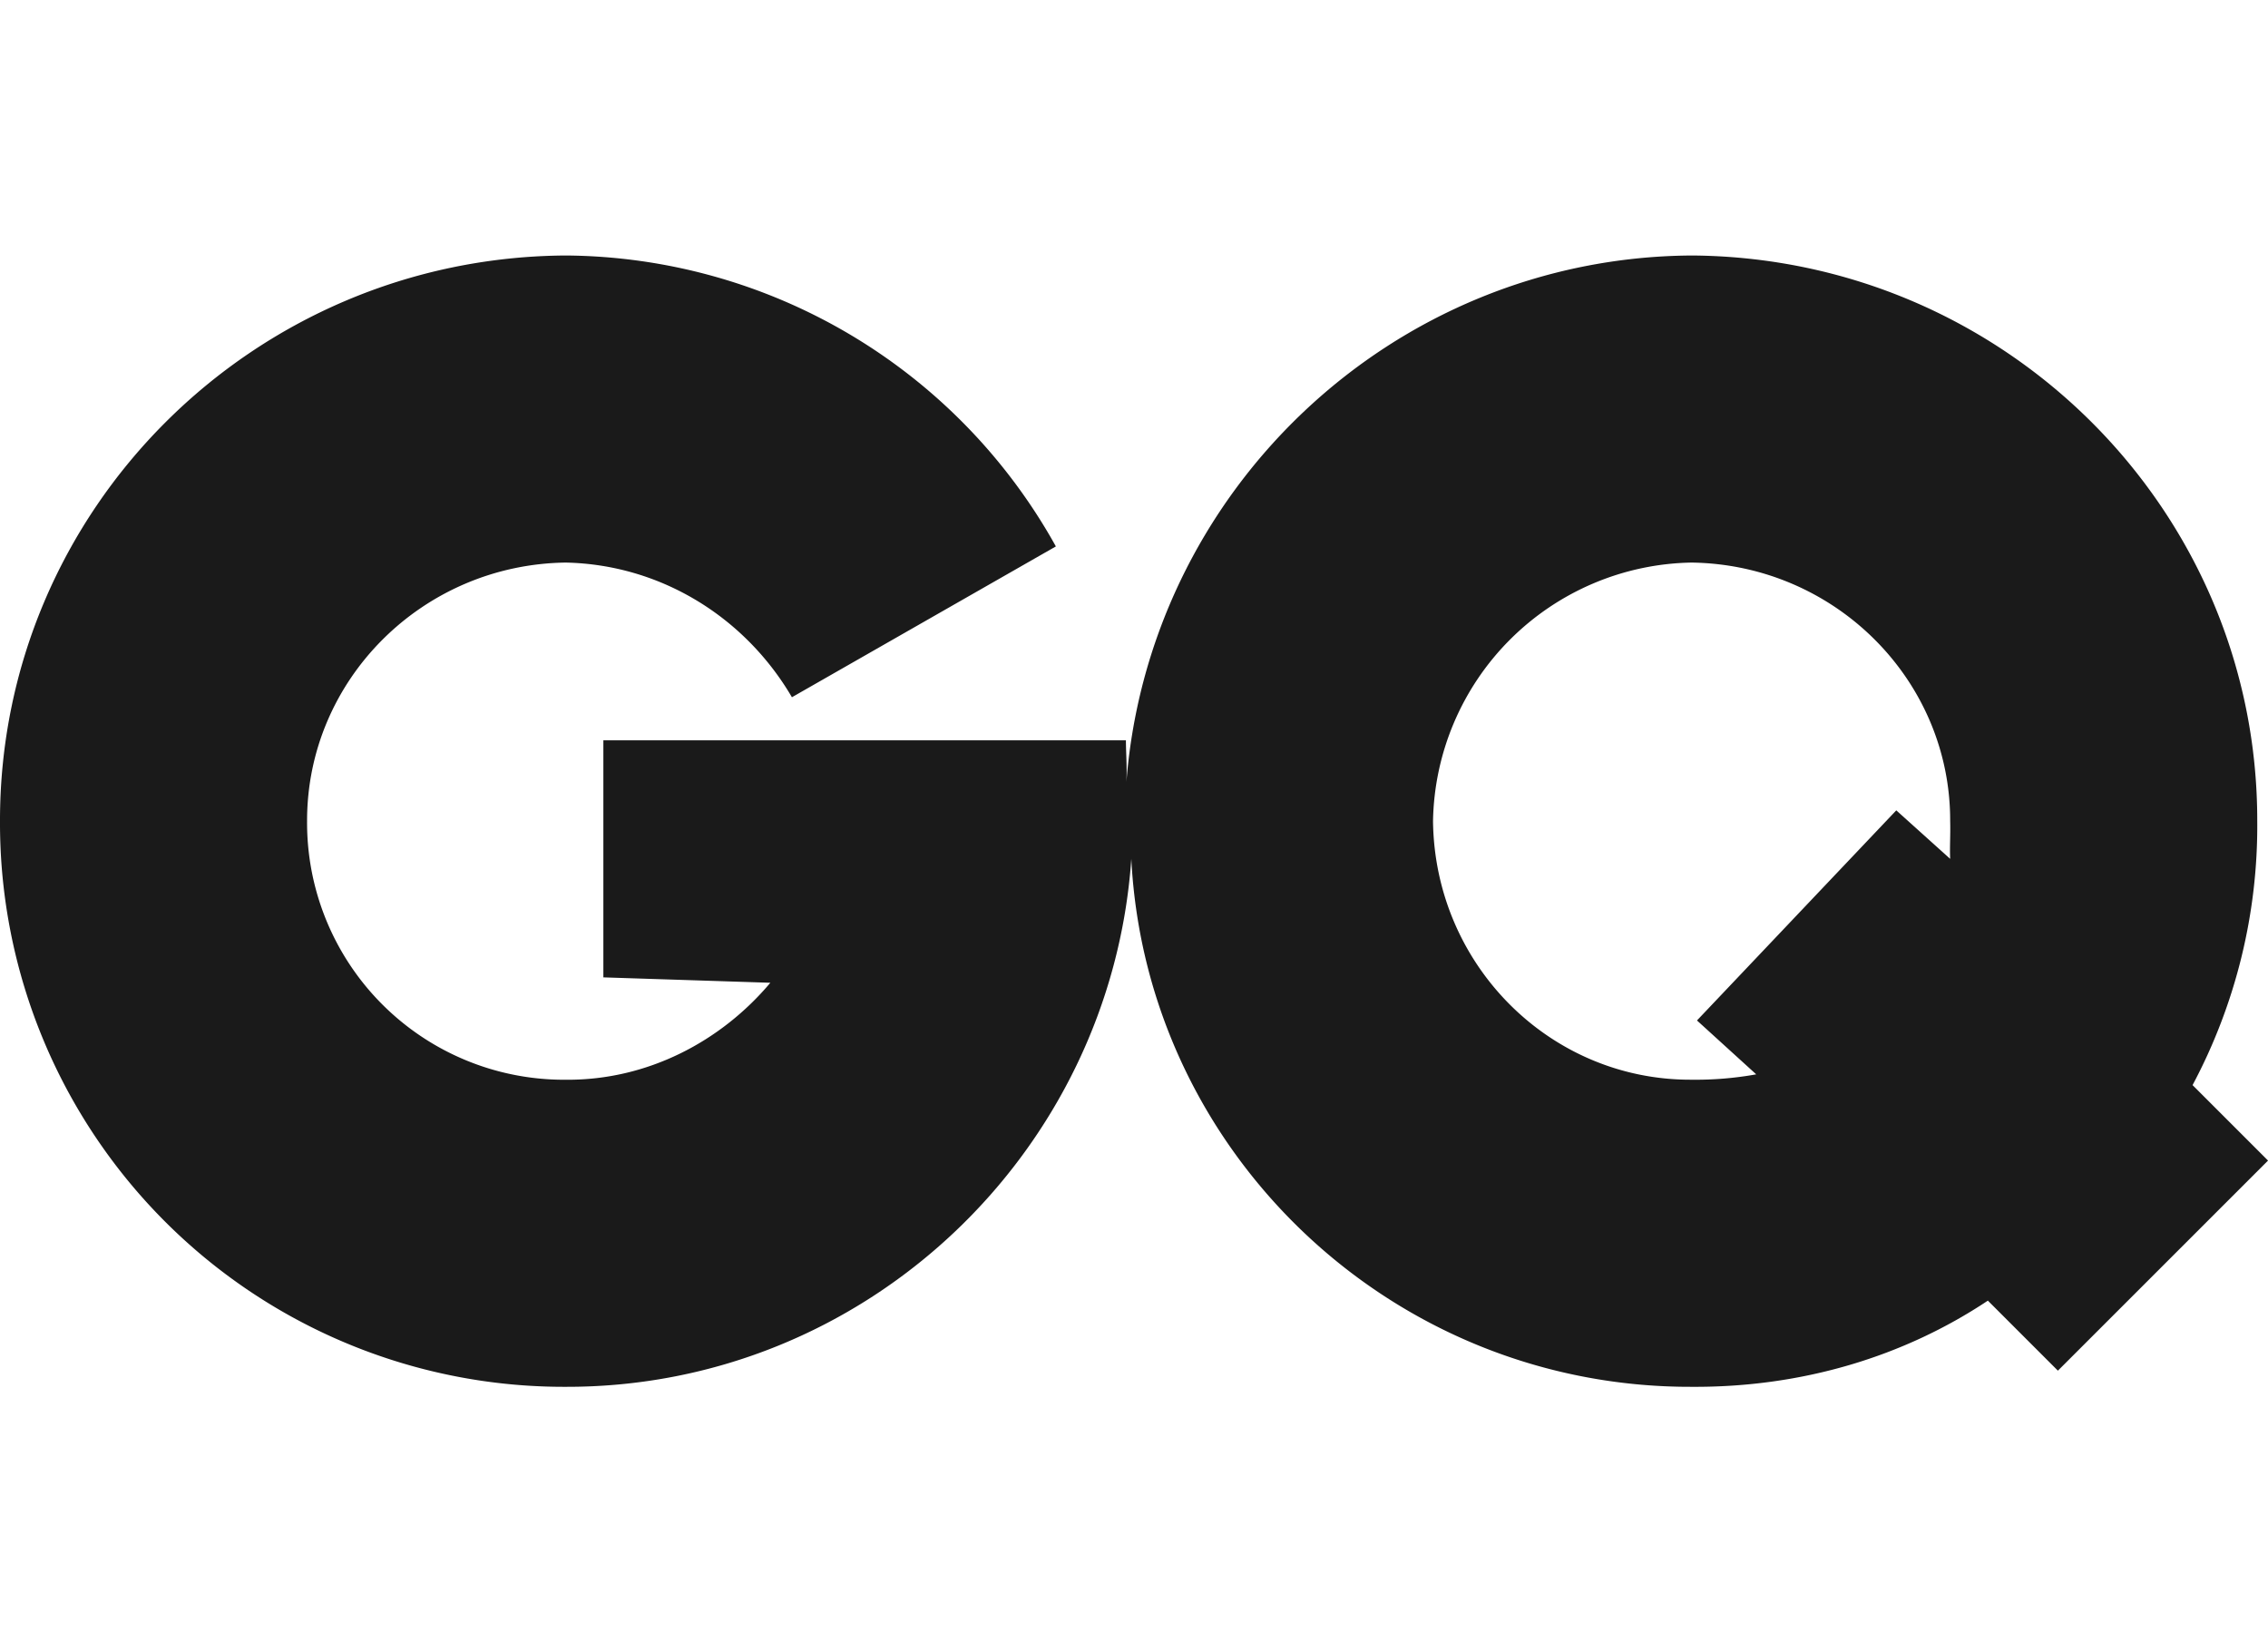
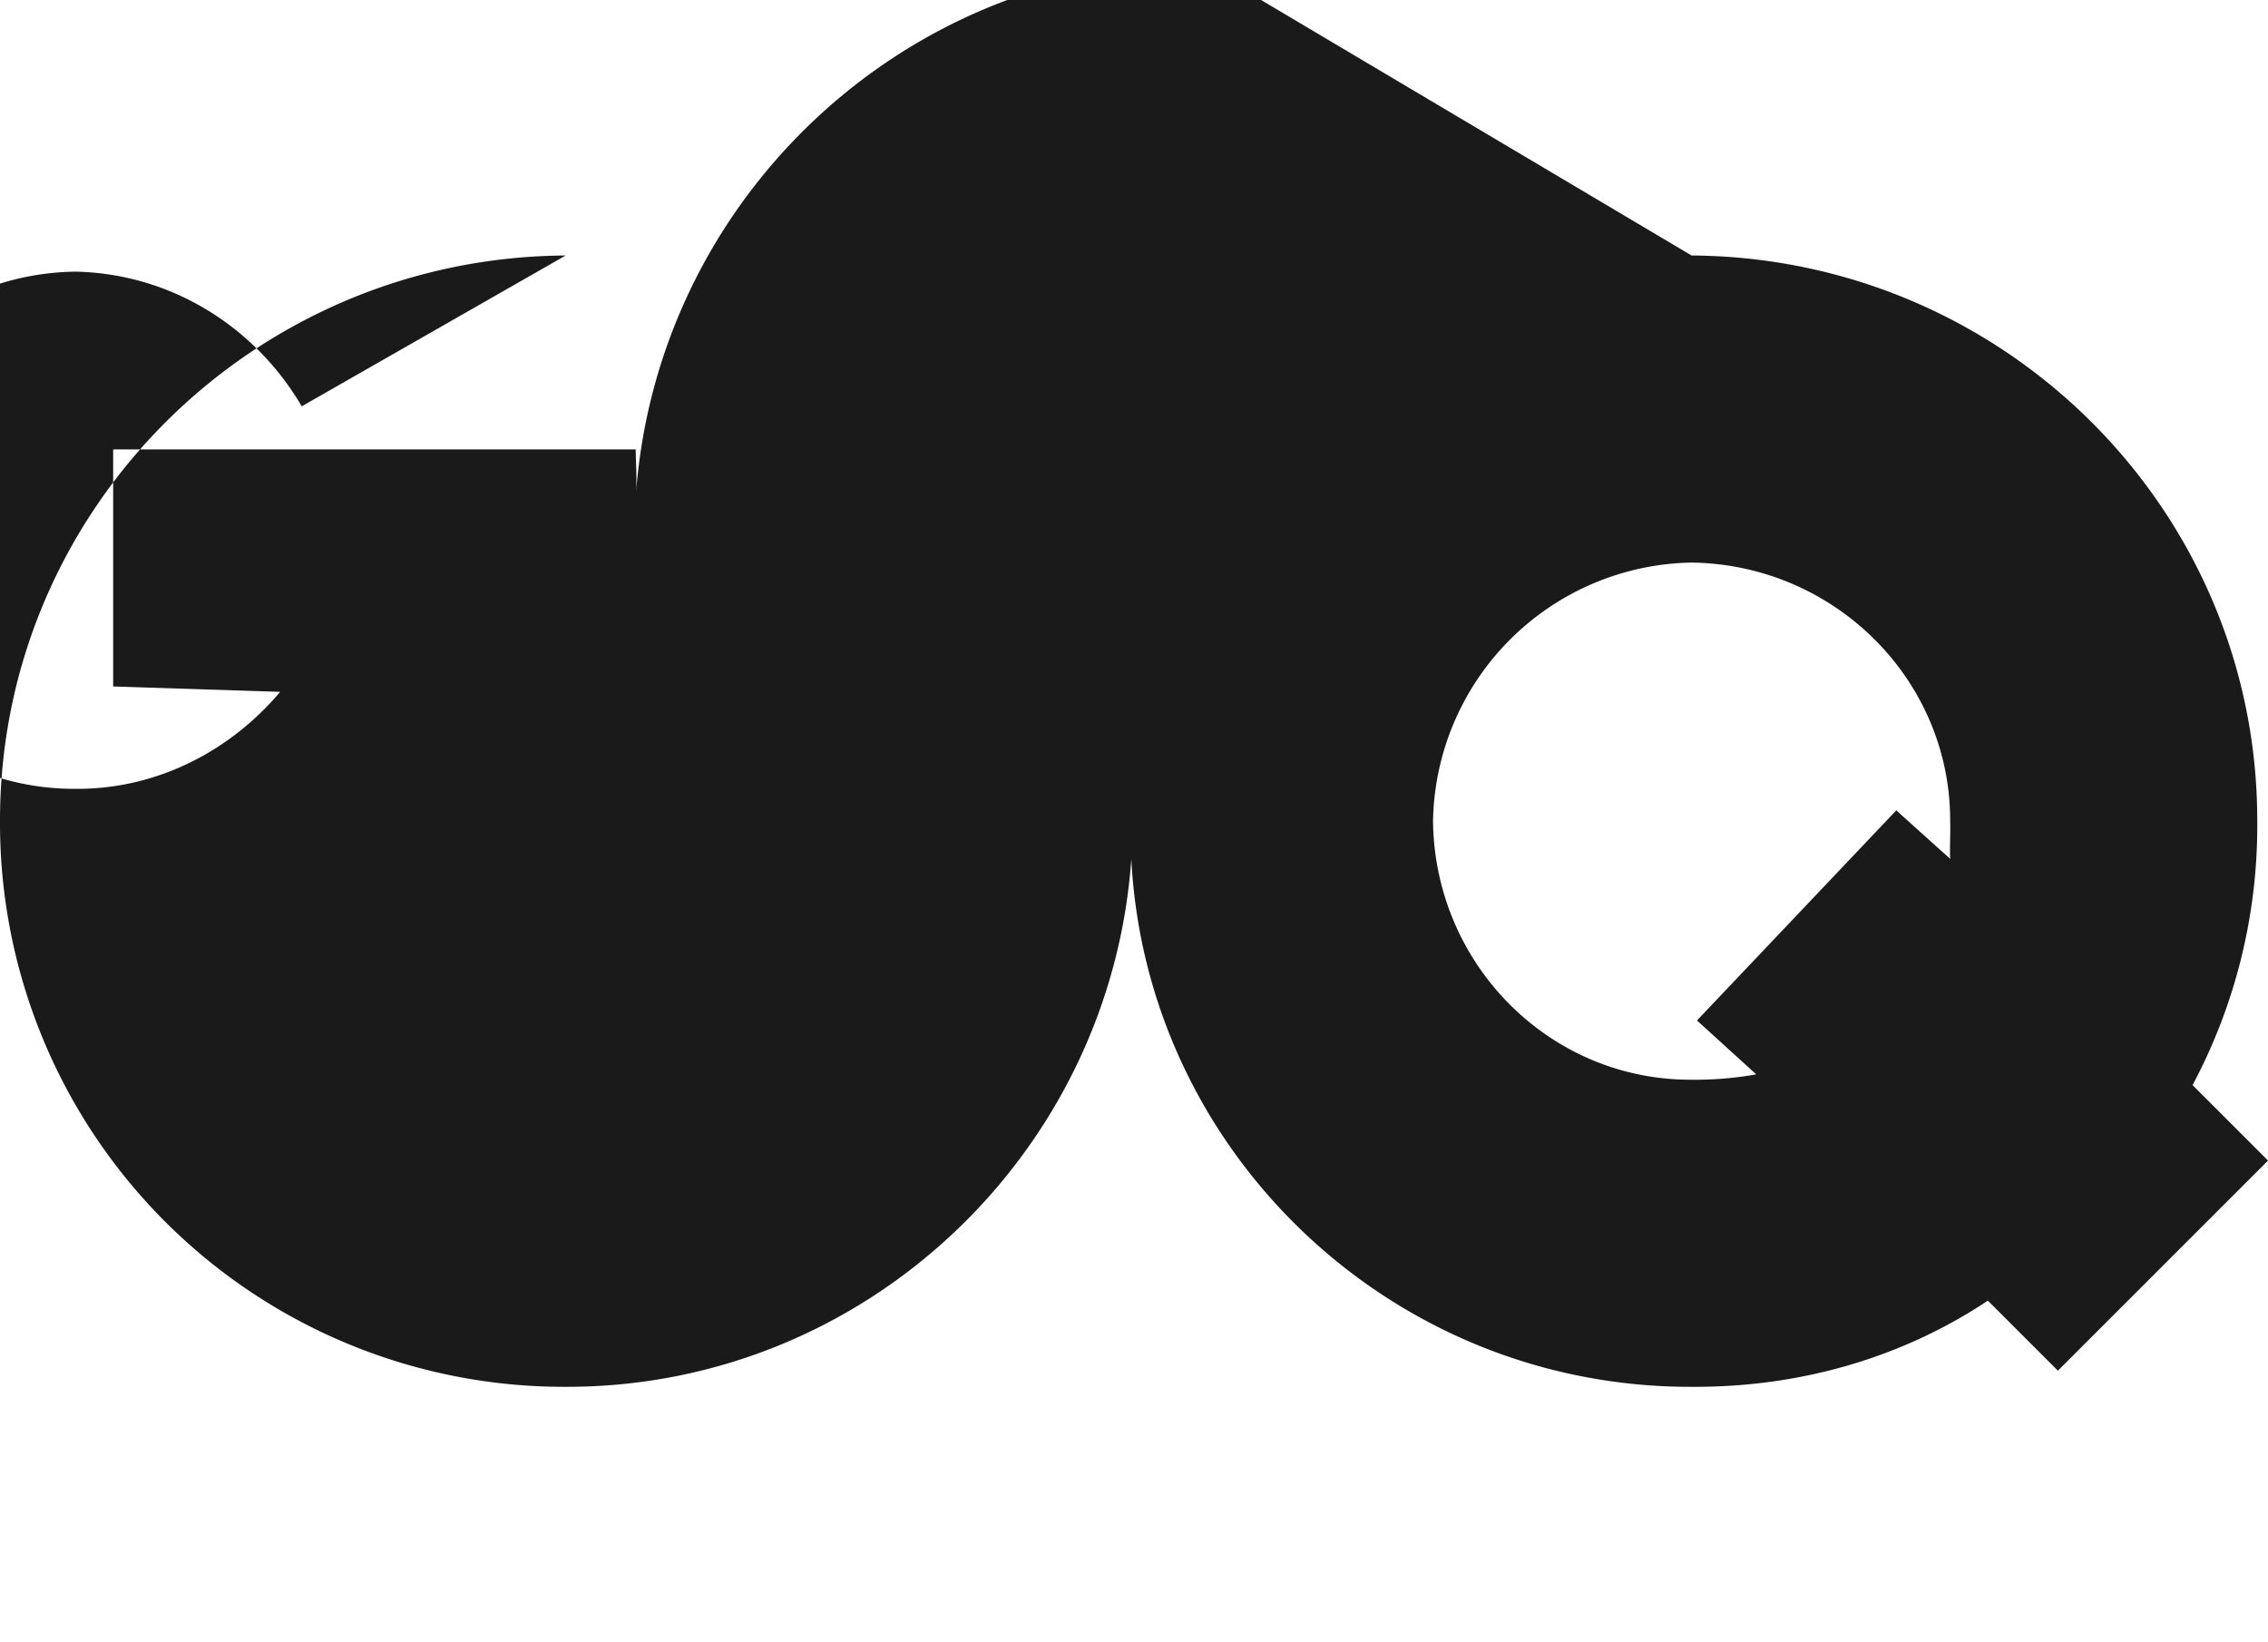
<svg xmlns="http://www.w3.org/2000/svg" width="58" height="42" fill="none">
-   <path fill="#1A1A1A" d="M43.259 6.534c8.007.05 14.477 6.521 14.466 14.466a14.099 14.099 0 0 1-1.654 6.75l1.93 1.93-5.374 5.373-1.791-1.791c-2.147 1.43-4.755 2.222-7.577 2.204-7.662.02-13.945-5.987-14.328-13.502-.521 7.515-6.803 13.52-14.465 13.502a14.42 14.42 0 0 1-13.378-8.923A14.417 14.417 0 0 1 0 21C-.01 13.053 6.46 6.582 14.466 6.534a14.45 14.45 0 0 1 12.536 7.44l-6.75 3.857c-1.194-2.039-3.345-3.394-5.786-3.444-3.67.05-6.62 3.006-6.613 6.613a6.572 6.572 0 0 0 6.613 6.613c2.09.018 3.974-.981 5.234-2.48l-4.27-.138v-6.062h13.363c.002.375.041.817 0 1.24.5-7.566 6.792-13.59 14.466-13.639Zm0 7.853A6.728 6.728 0 0 0 36.647 21c.043 3.678 2.996 6.63 6.612 6.612a8.728 8.728 0 0 0 1.653-.137l-1.515-1.378 5.097-5.373 1.378 1.24c-.014-.308.01-.618 0-.964.01-3.607-2.944-6.563-6.613-6.613Z" />
+   <path fill="#1A1A1A" d="M43.259 6.534c8.007.05 14.477 6.521 14.466 14.466a14.099 14.099 0 0 1-1.654 6.75l1.93 1.93-5.374 5.373-1.791-1.791c-2.147 1.43-4.755 2.222-7.577 2.204-7.662.02-13.945-5.987-14.328-13.502-.521 7.515-6.803 13.52-14.465 13.502a14.42 14.42 0 0 1-13.378-8.923A14.417 14.417 0 0 1 0 21C-.01 13.053 6.46 6.582 14.466 6.534l-6.75 3.857c-1.194-2.039-3.345-3.394-5.786-3.444-3.67.05-6.62 3.006-6.613 6.613a6.572 6.572 0 0 0 6.613 6.613c2.09.018 3.974-.981 5.234-2.48l-4.27-.138v-6.062h13.363c.002.375.041.817 0 1.24.5-7.566 6.792-13.59 14.466-13.639Zm0 7.853A6.728 6.728 0 0 0 36.647 21c.043 3.678 2.996 6.63 6.612 6.612a8.728 8.728 0 0 0 1.653-.137l-1.515-1.378 5.097-5.373 1.378 1.24c-.014-.308.01-.618 0-.964.01-3.607-2.944-6.563-6.613-6.613Z" />
</svg>